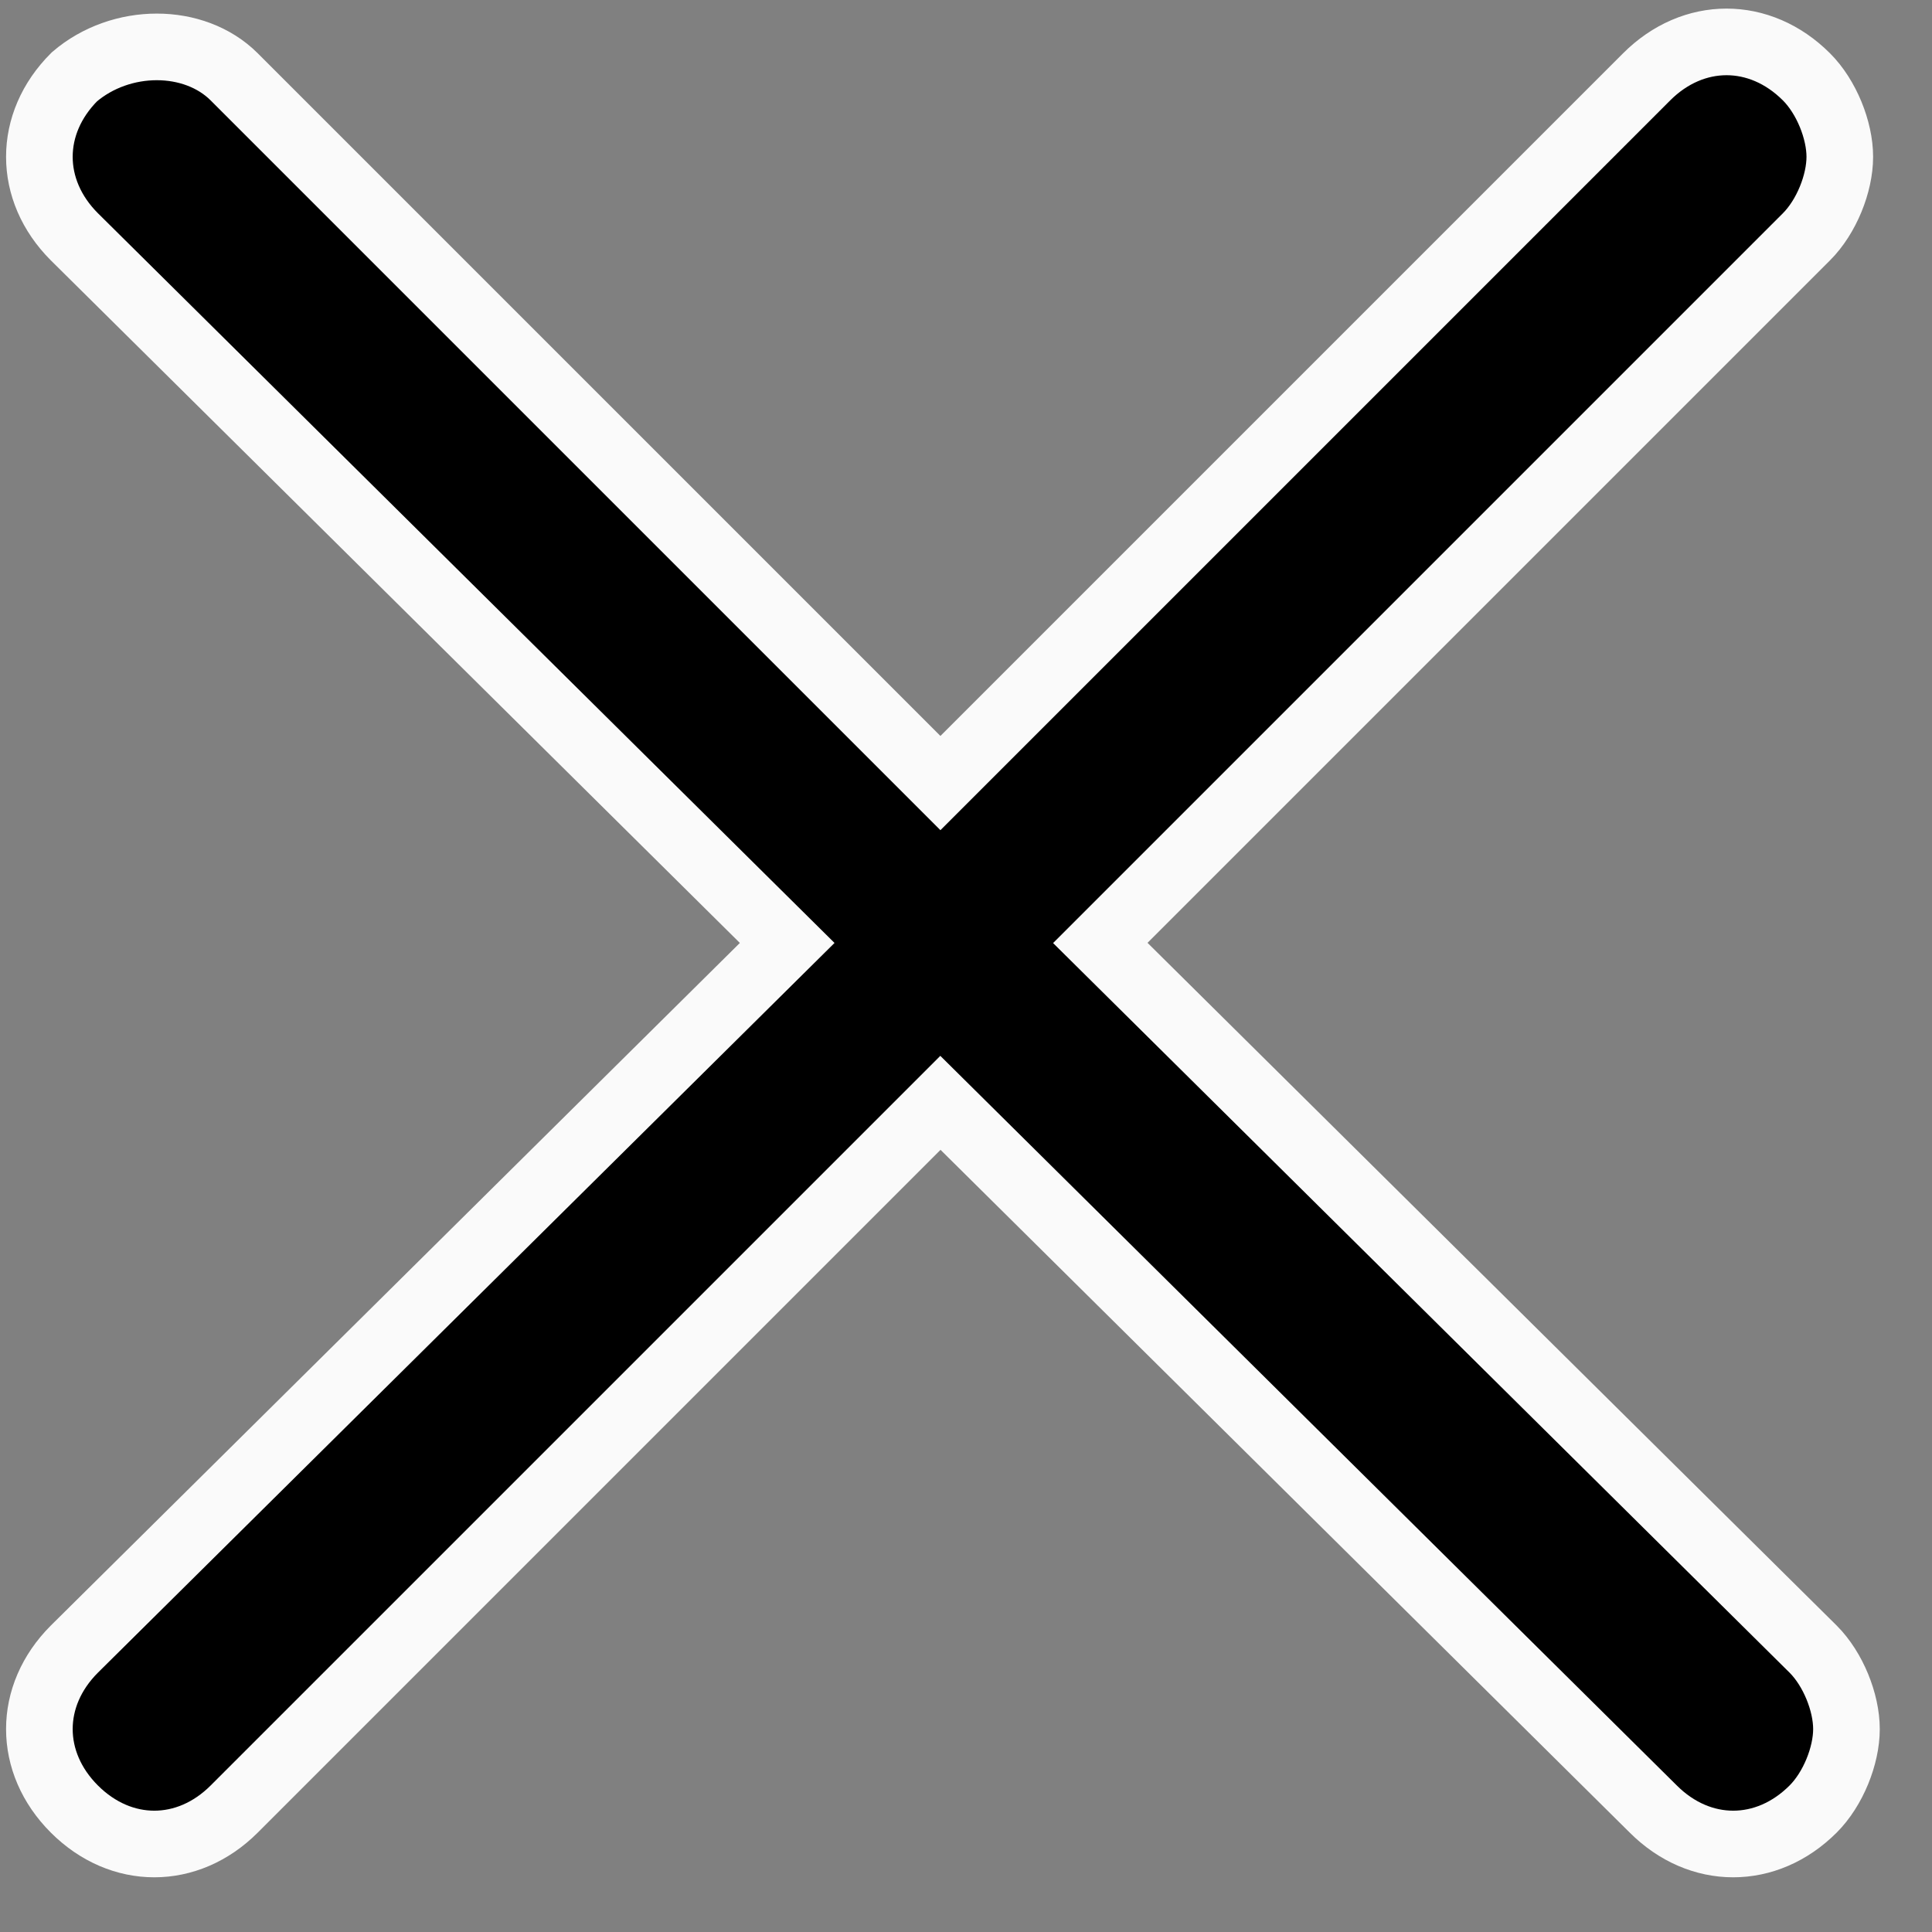
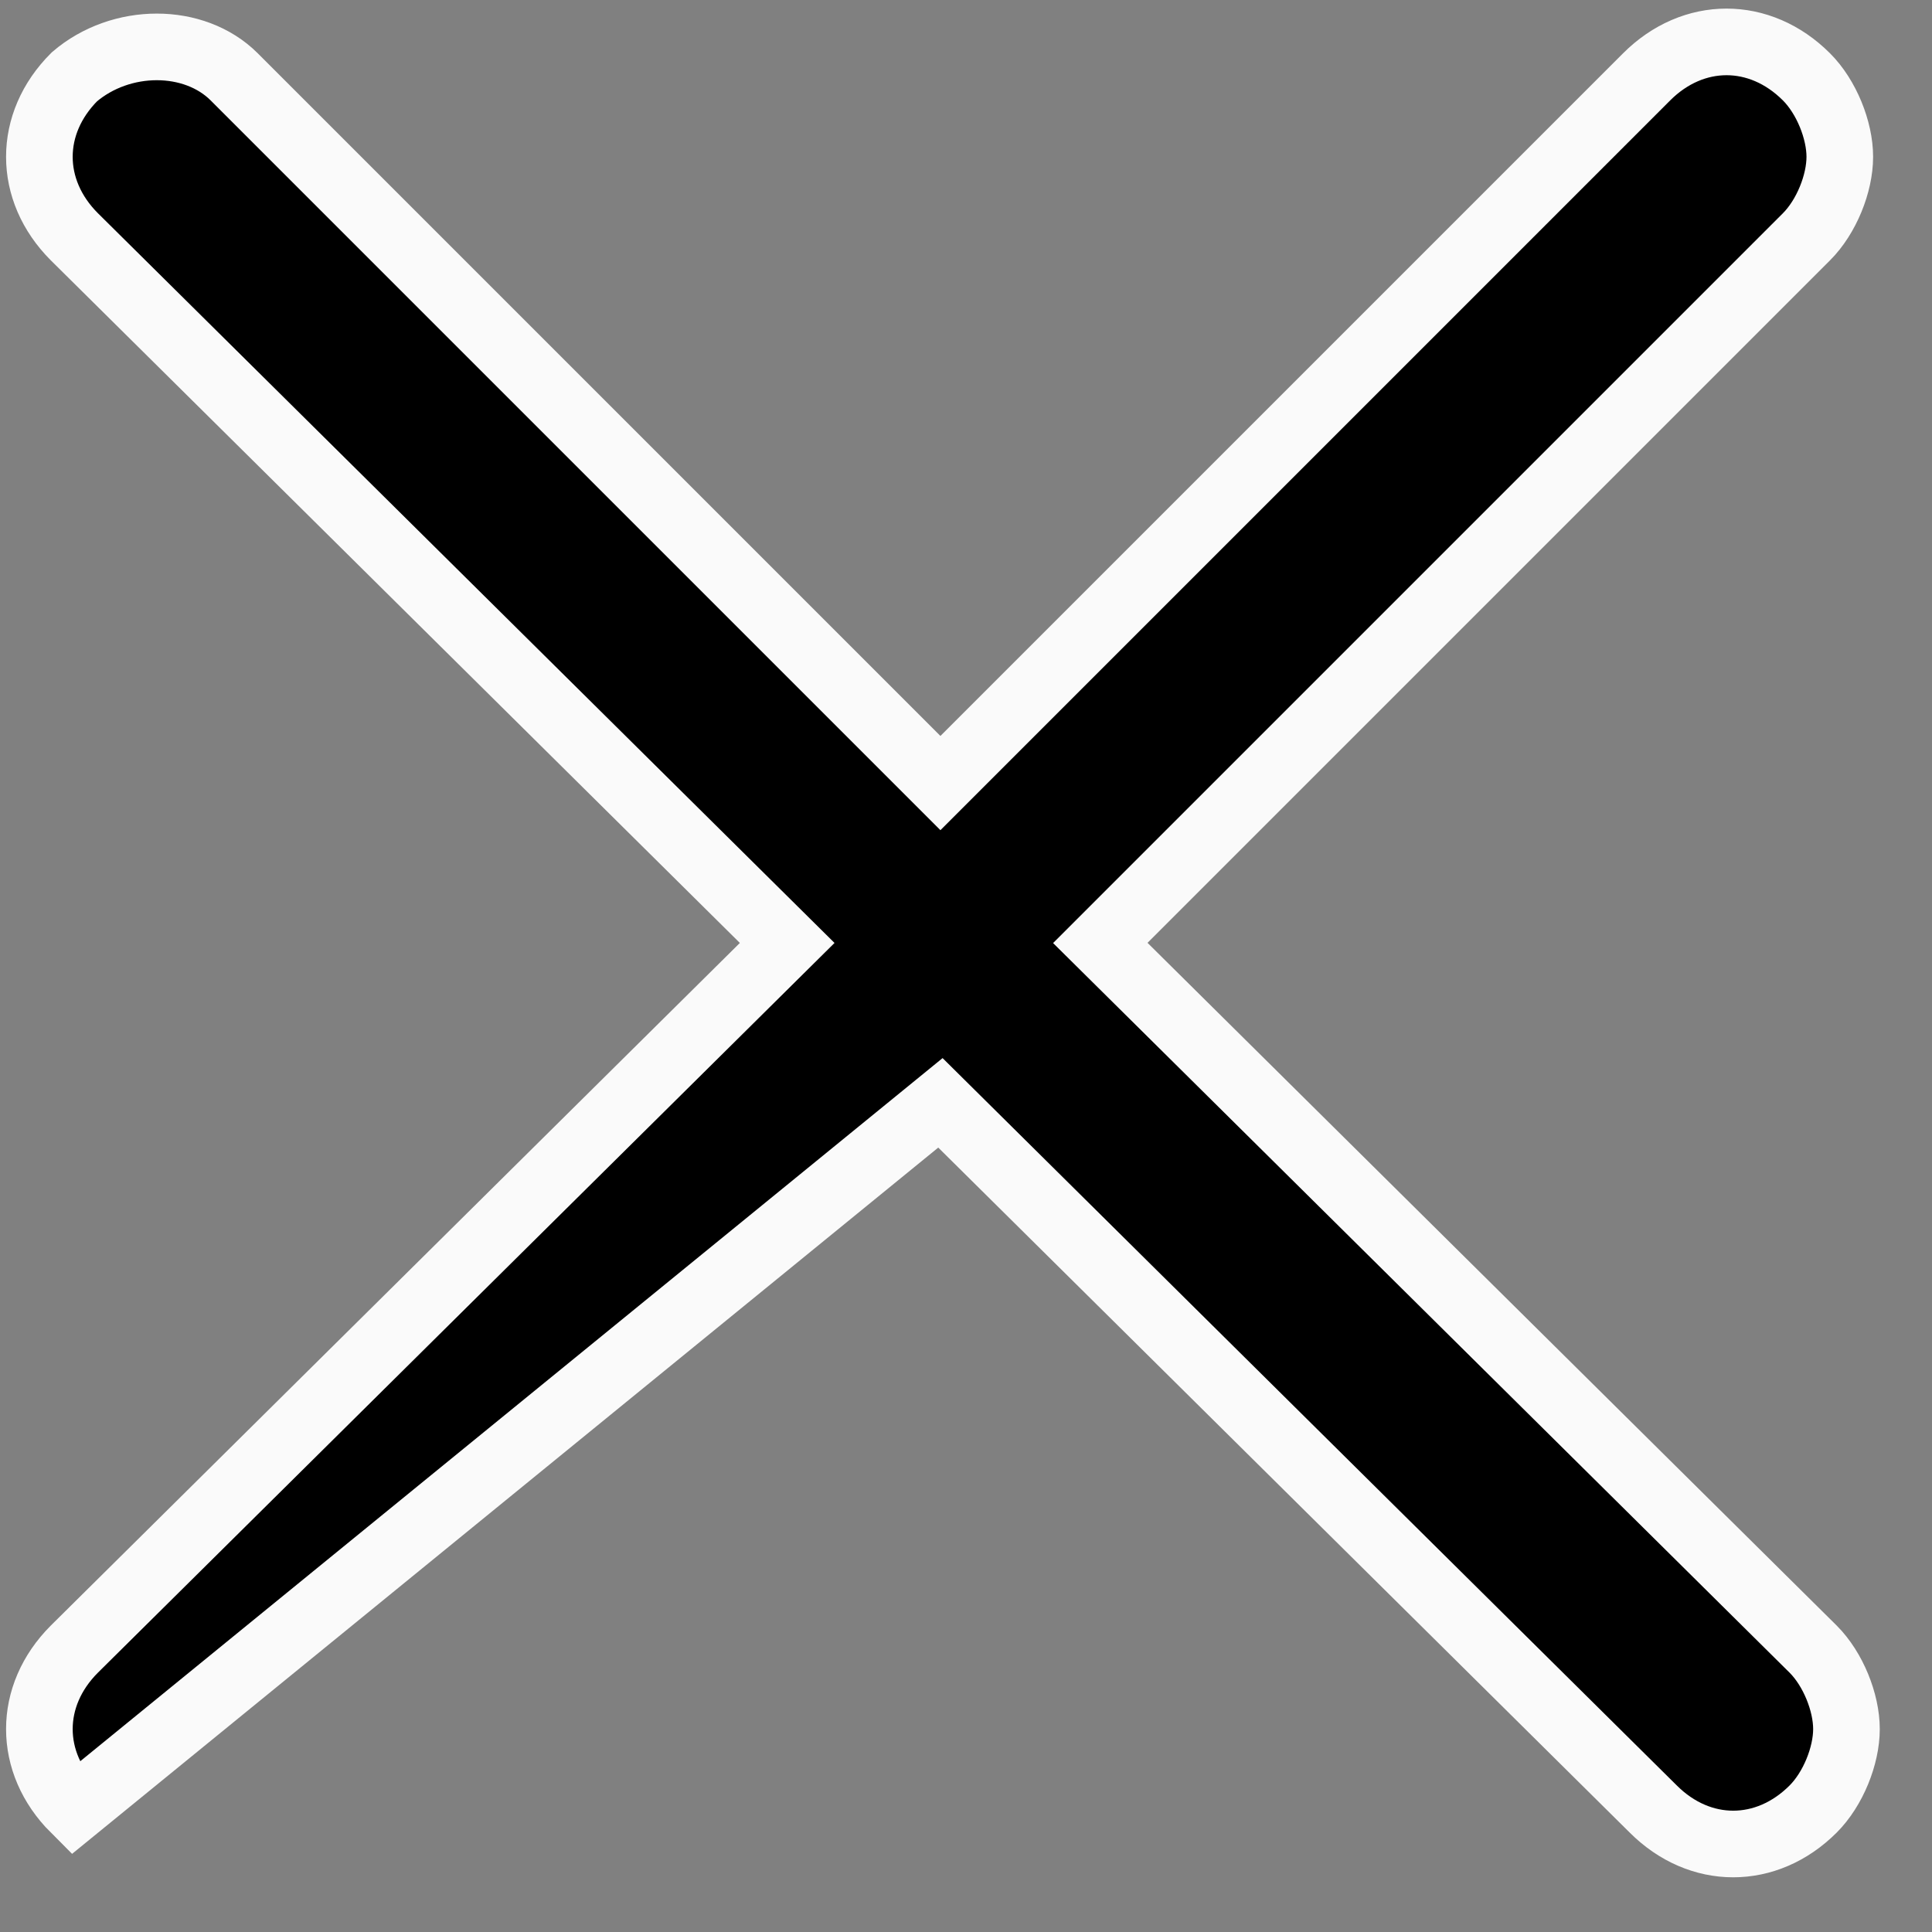
<svg xmlns="http://www.w3.org/2000/svg" width="29" height="29" viewBox="0 0 29 29" fill="none">
  <rect x="0" y="0" width="29" height="29" fill="#808080" stroke="none" />
-   <path d="M1.116 1.154C0.416 1.854 0.416 2.854 1.116 3.554L11.816 14.154L1.116 24.754C0.416 25.454 0.416 26.454 1.116 27.154C1.816 27.854 2.816 27.854 3.516 27.154L14.116 16.554L24.816 27.154C25.516 27.854 26.516 27.854 27.216 27.154C27.516 26.854 27.716 26.354 27.716 25.954C27.716 25.554 27.516 25.054 27.216 24.754L16.516 14.154L27.116 3.554C27.416 3.254 27.616 2.754 27.616 2.354C27.616 1.954 27.416 1.454 27.116 1.154C26.416 0.454 25.416 0.454 24.716 1.154L14.116 11.754L3.516 1.154C2.916 0.554 1.816 0.554 1.116 1.154Z" fill="black" stroke="#FAFAFA" />
+   <path d="M1.116 1.154C0.416 1.854 0.416 2.854 1.116 3.554L11.816 14.154L1.116 24.754C0.416 25.454 0.416 26.454 1.116 27.154L14.116 16.554L24.816 27.154C25.516 27.854 26.516 27.854 27.216 27.154C27.516 26.854 27.716 26.354 27.716 25.954C27.716 25.554 27.516 25.054 27.216 24.754L16.516 14.154L27.116 3.554C27.416 3.254 27.616 2.754 27.616 2.354C27.616 1.954 27.416 1.454 27.116 1.154C26.416 0.454 25.416 0.454 24.716 1.154L14.116 11.754L3.516 1.154C2.916 0.554 1.816 0.554 1.116 1.154Z" fill="black" stroke="#FAFAFA" />
</svg>